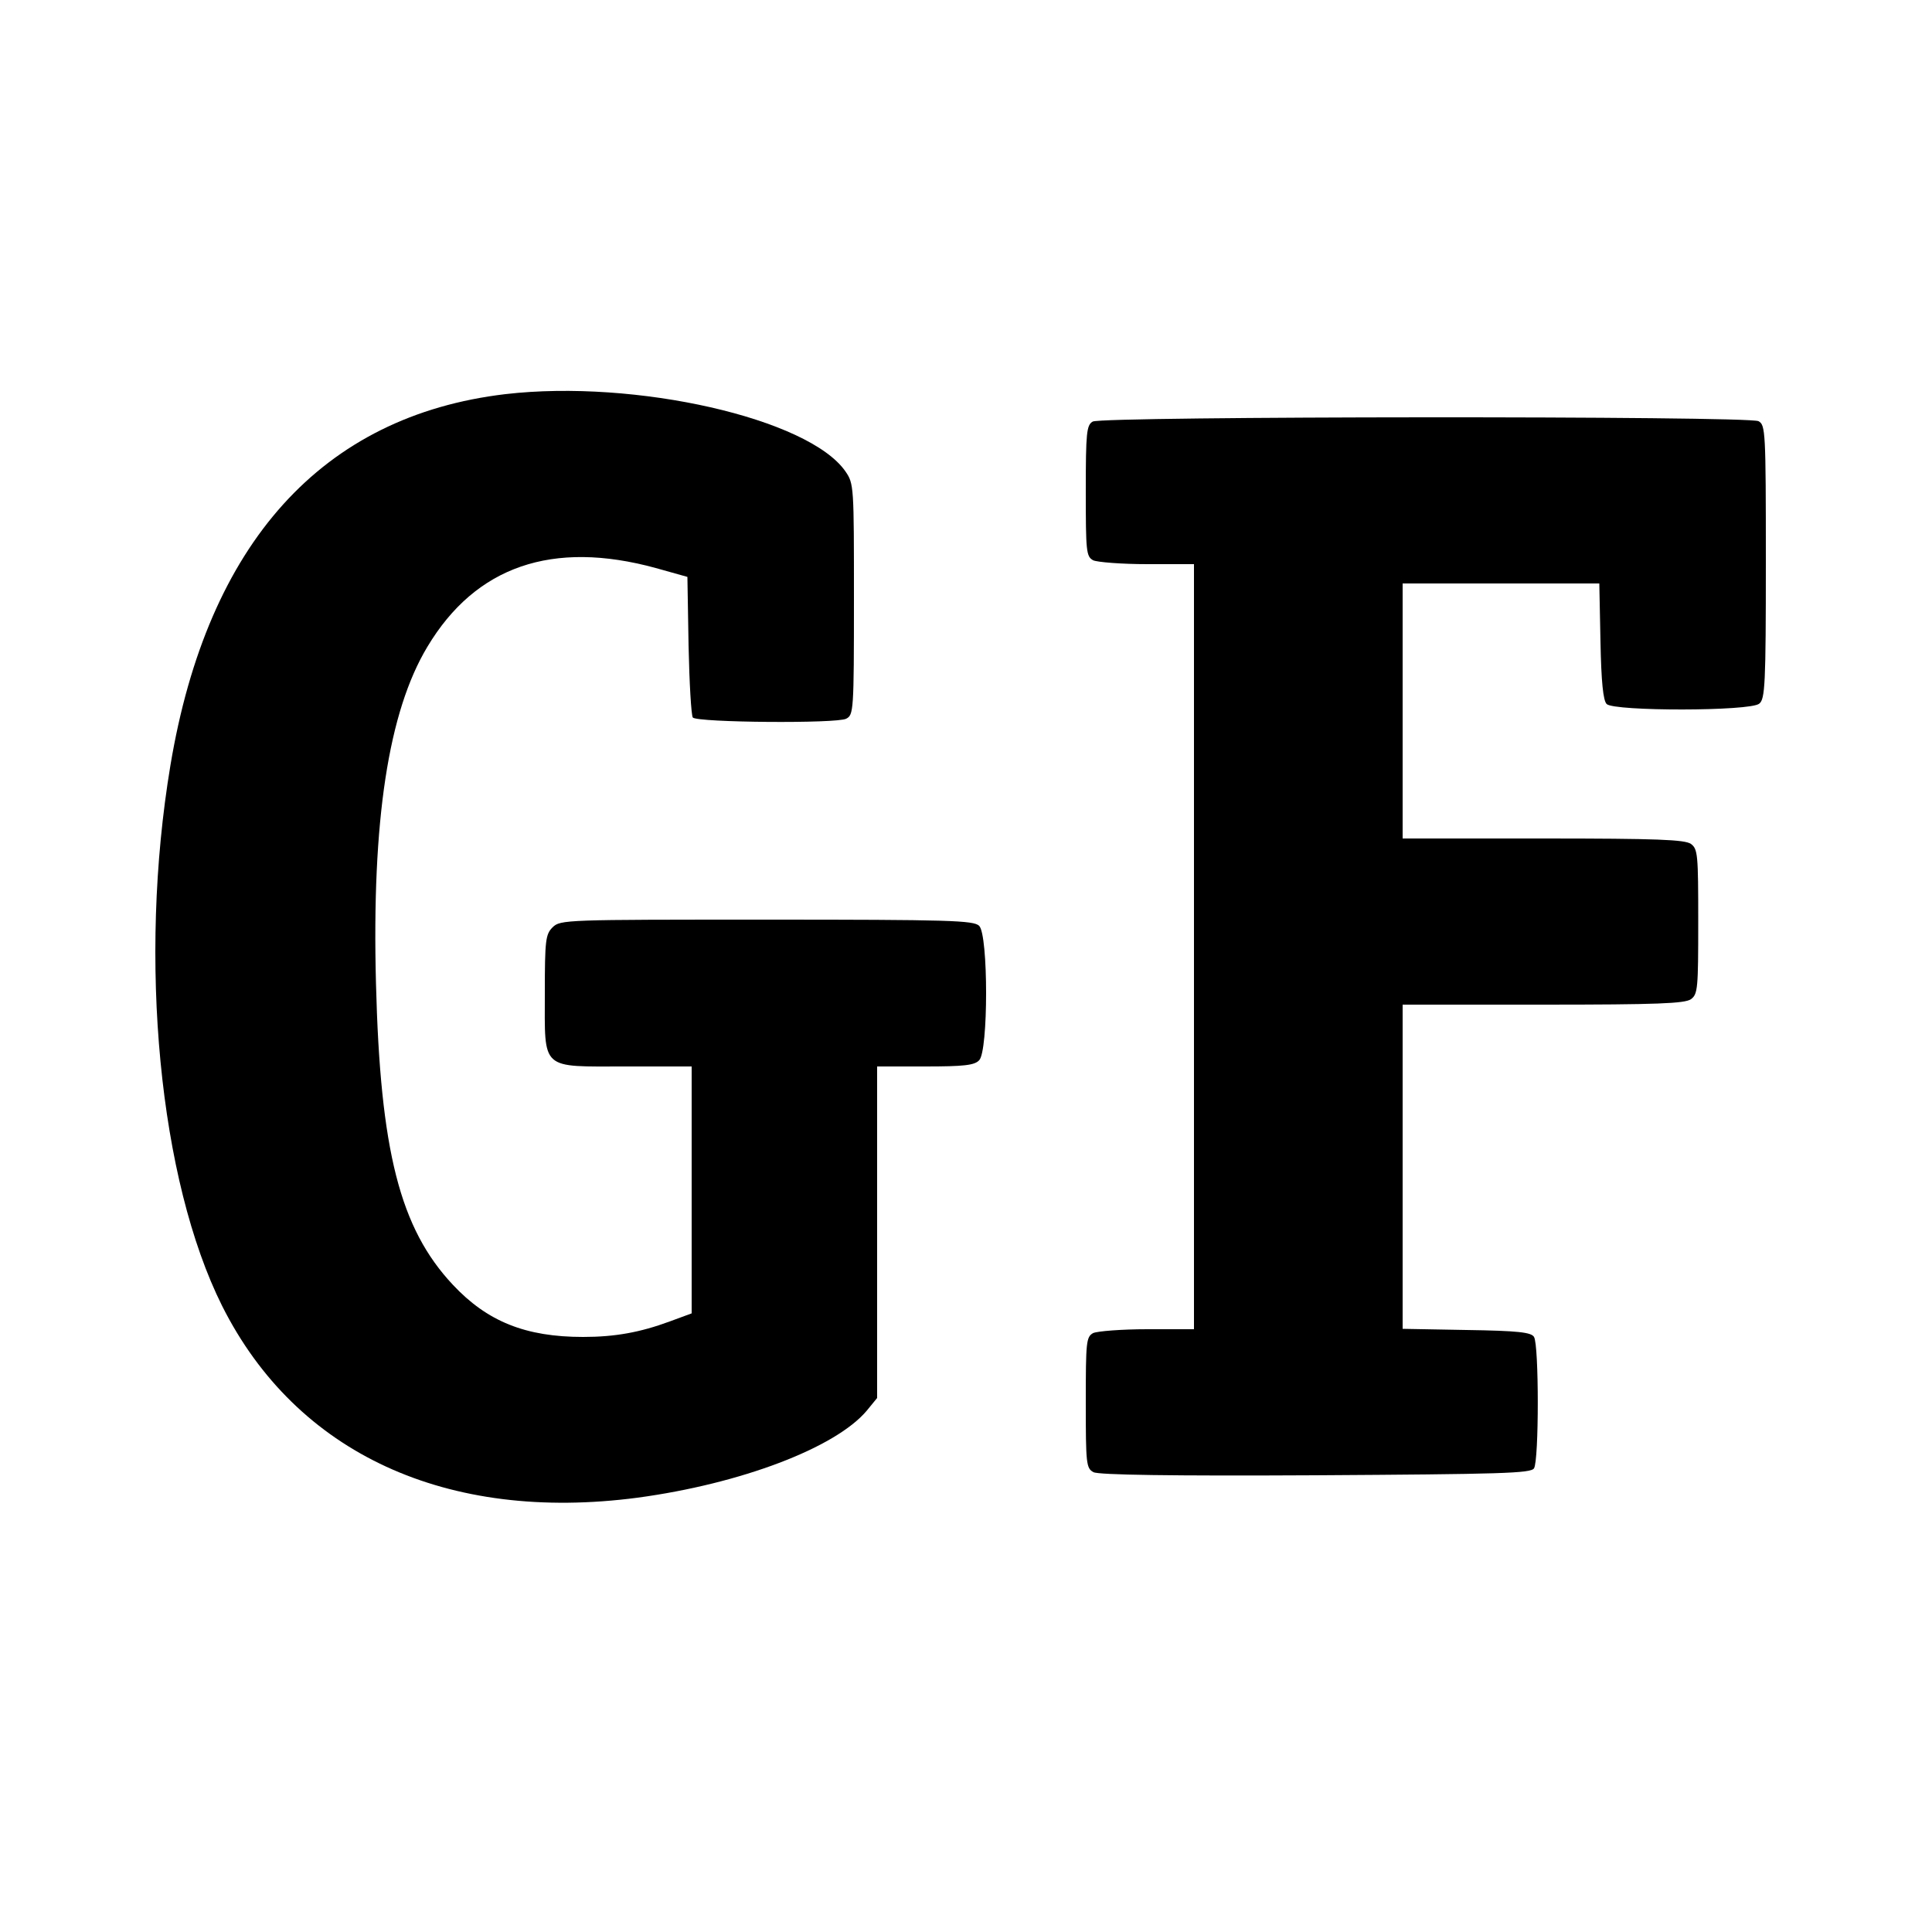
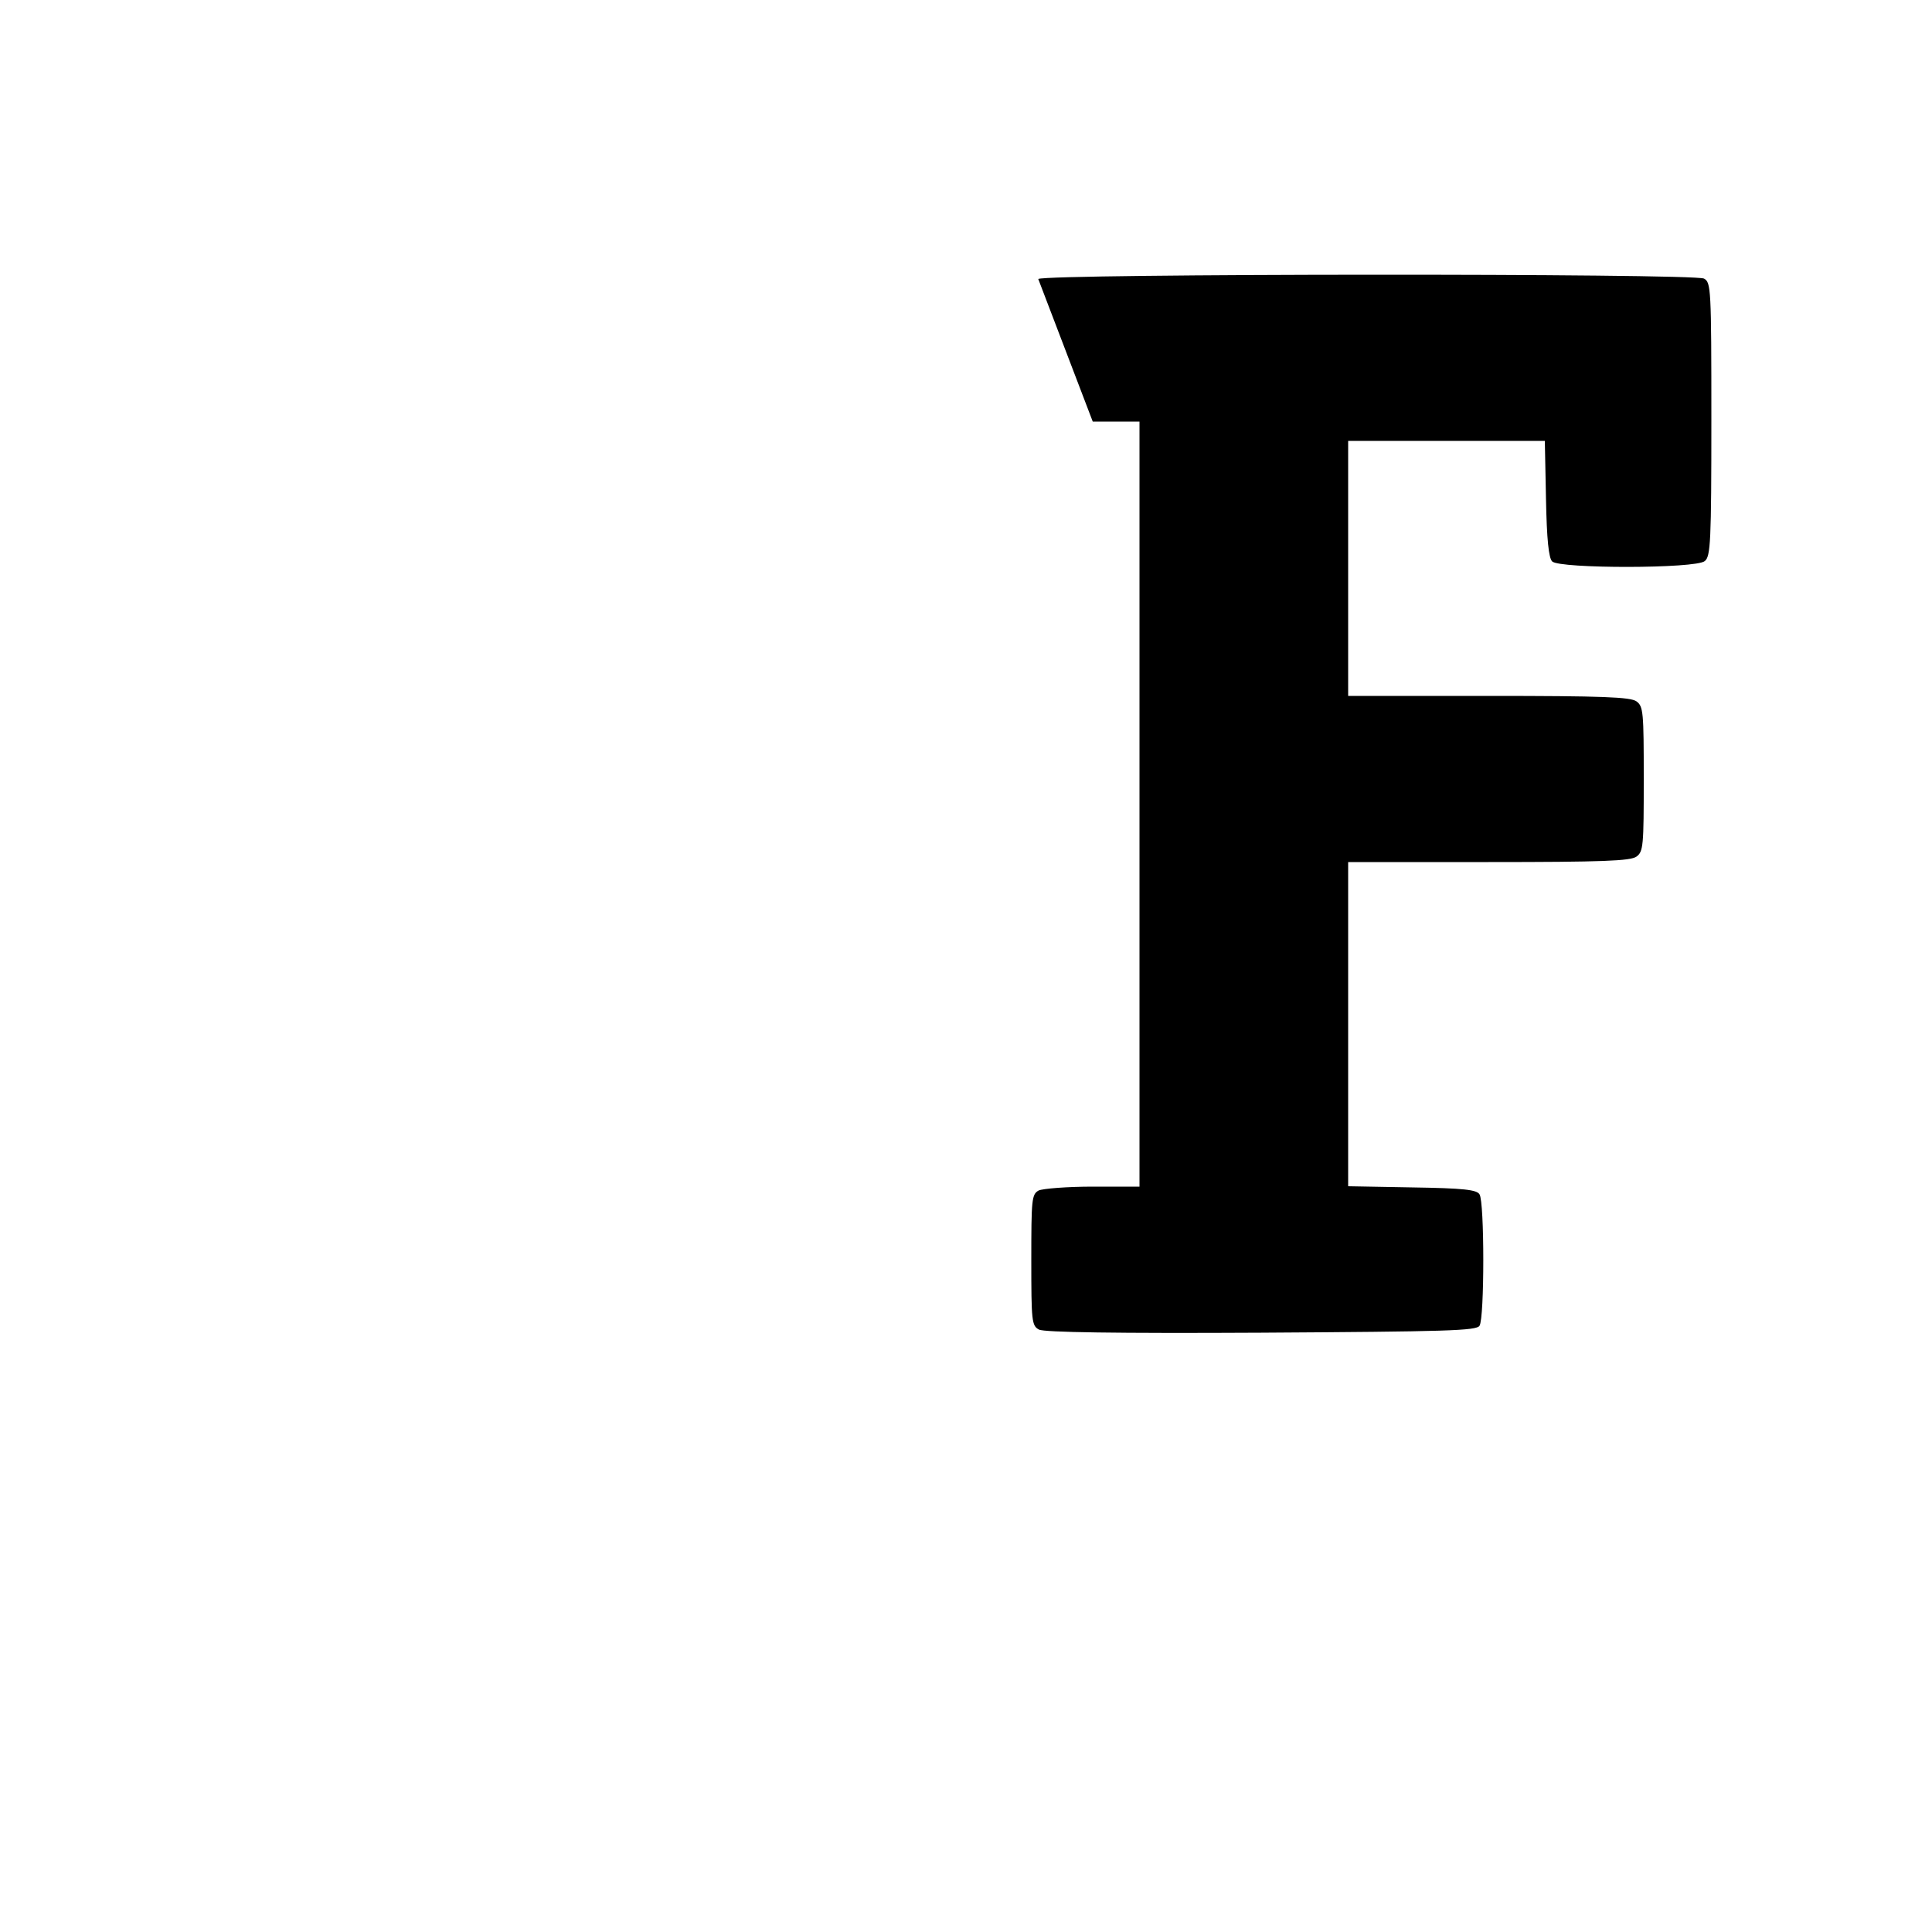
<svg xmlns="http://www.w3.org/2000/svg" version="1.0" width="500pt" height="500pt" viewBox="0 0 500 500" preserveAspectRatio="xMidYMid meet">
  <g transform="translate(0,500) scale(0.1,-0.1)" fill="#000000" stroke="none">
-     <path d="M1308 3980 c-474 -56 -771 -385 -867 -961 -84 -504 -29 -1073 134 -1399 192 -382 581 -561 1075 -496 267 36 512 129 593 225 l27 33 0 429 0 429 124 0 c100 0 128 3 140 16 24 23 24 325 0 348 -14 14 -77 16 -550 16 -521 0 -534 0 -554 -20 -18 -18 -20 -33 -20 -170 0 -202 -13 -190 210 -190 l170 0 0 -319 0 -320 -57 -21 c-76 -28 -141 -40 -224 -40 -149 0 -248 40 -337 135 -137 146 -188 346 -199 781 -11 420 32 702 133 870 125 209 324 277 591 204 l82 -23 3 -178 c2 -97 7 -181 11 -186 13 -13 373 -16 397 -3 19 10 20 19 20 309 0 293 0 299 -22 331 -95 137 -543 239 -880 200z" />
-     <path d="M2828 3909 c-16 -9 -18 -29 -18 -179 0 -157 1 -170 19 -180 11 -5 74 -10 140 -10 l121 0 0 -990 0 -990 -121 0 c-66 0 -129 -5 -140 -10 -18 -10 -19 -23 -19 -180 0 -158 1 -170 20 -180 13 -7 198 -10 575 -8 481 3 557 5 565 18 13 20 13 320 0 340 -7 12 -41 16 -175 18 l-165 3 0 420 0 419 363 0 c298 0 367 3 383 14 18 13 19 28 19 201 0 173 -1 188 -19 201 -16 11 -85 14 -383 14 l-363 0 0 330 0 330 254 0 255 0 3 -150 c2 -105 7 -153 16 -162 19 -19 372 -19 395 1 15 12 17 50 17 367 0 339 -1 354 -19 364 -27 14 -1699 13 -1723 -1z" />
+     <path d="M2828 3909 l121 0 0 -990 0 -990 -121 0 c-66 0 -129 -5 -140 -10 -18 -10 -19 -23 -19 -180 0 -158 1 -170 20 -180 13 -7 198 -10 575 -8 481 3 557 5 565 18 13 20 13 320 0 340 -7 12 -41 16 -175 18 l-165 3 0 420 0 419 363 0 c298 0 367 3 383 14 18 13 19 28 19 201 0 173 -1 188 -19 201 -16 11 -85 14 -383 14 l-363 0 0 330 0 330 254 0 255 0 3 -150 c2 -105 7 -153 16 -162 19 -19 372 -19 395 1 15 12 17 50 17 367 0 339 -1 354 -19 364 -27 14 -1699 13 -1723 -1z" />
  </g>
</svg>